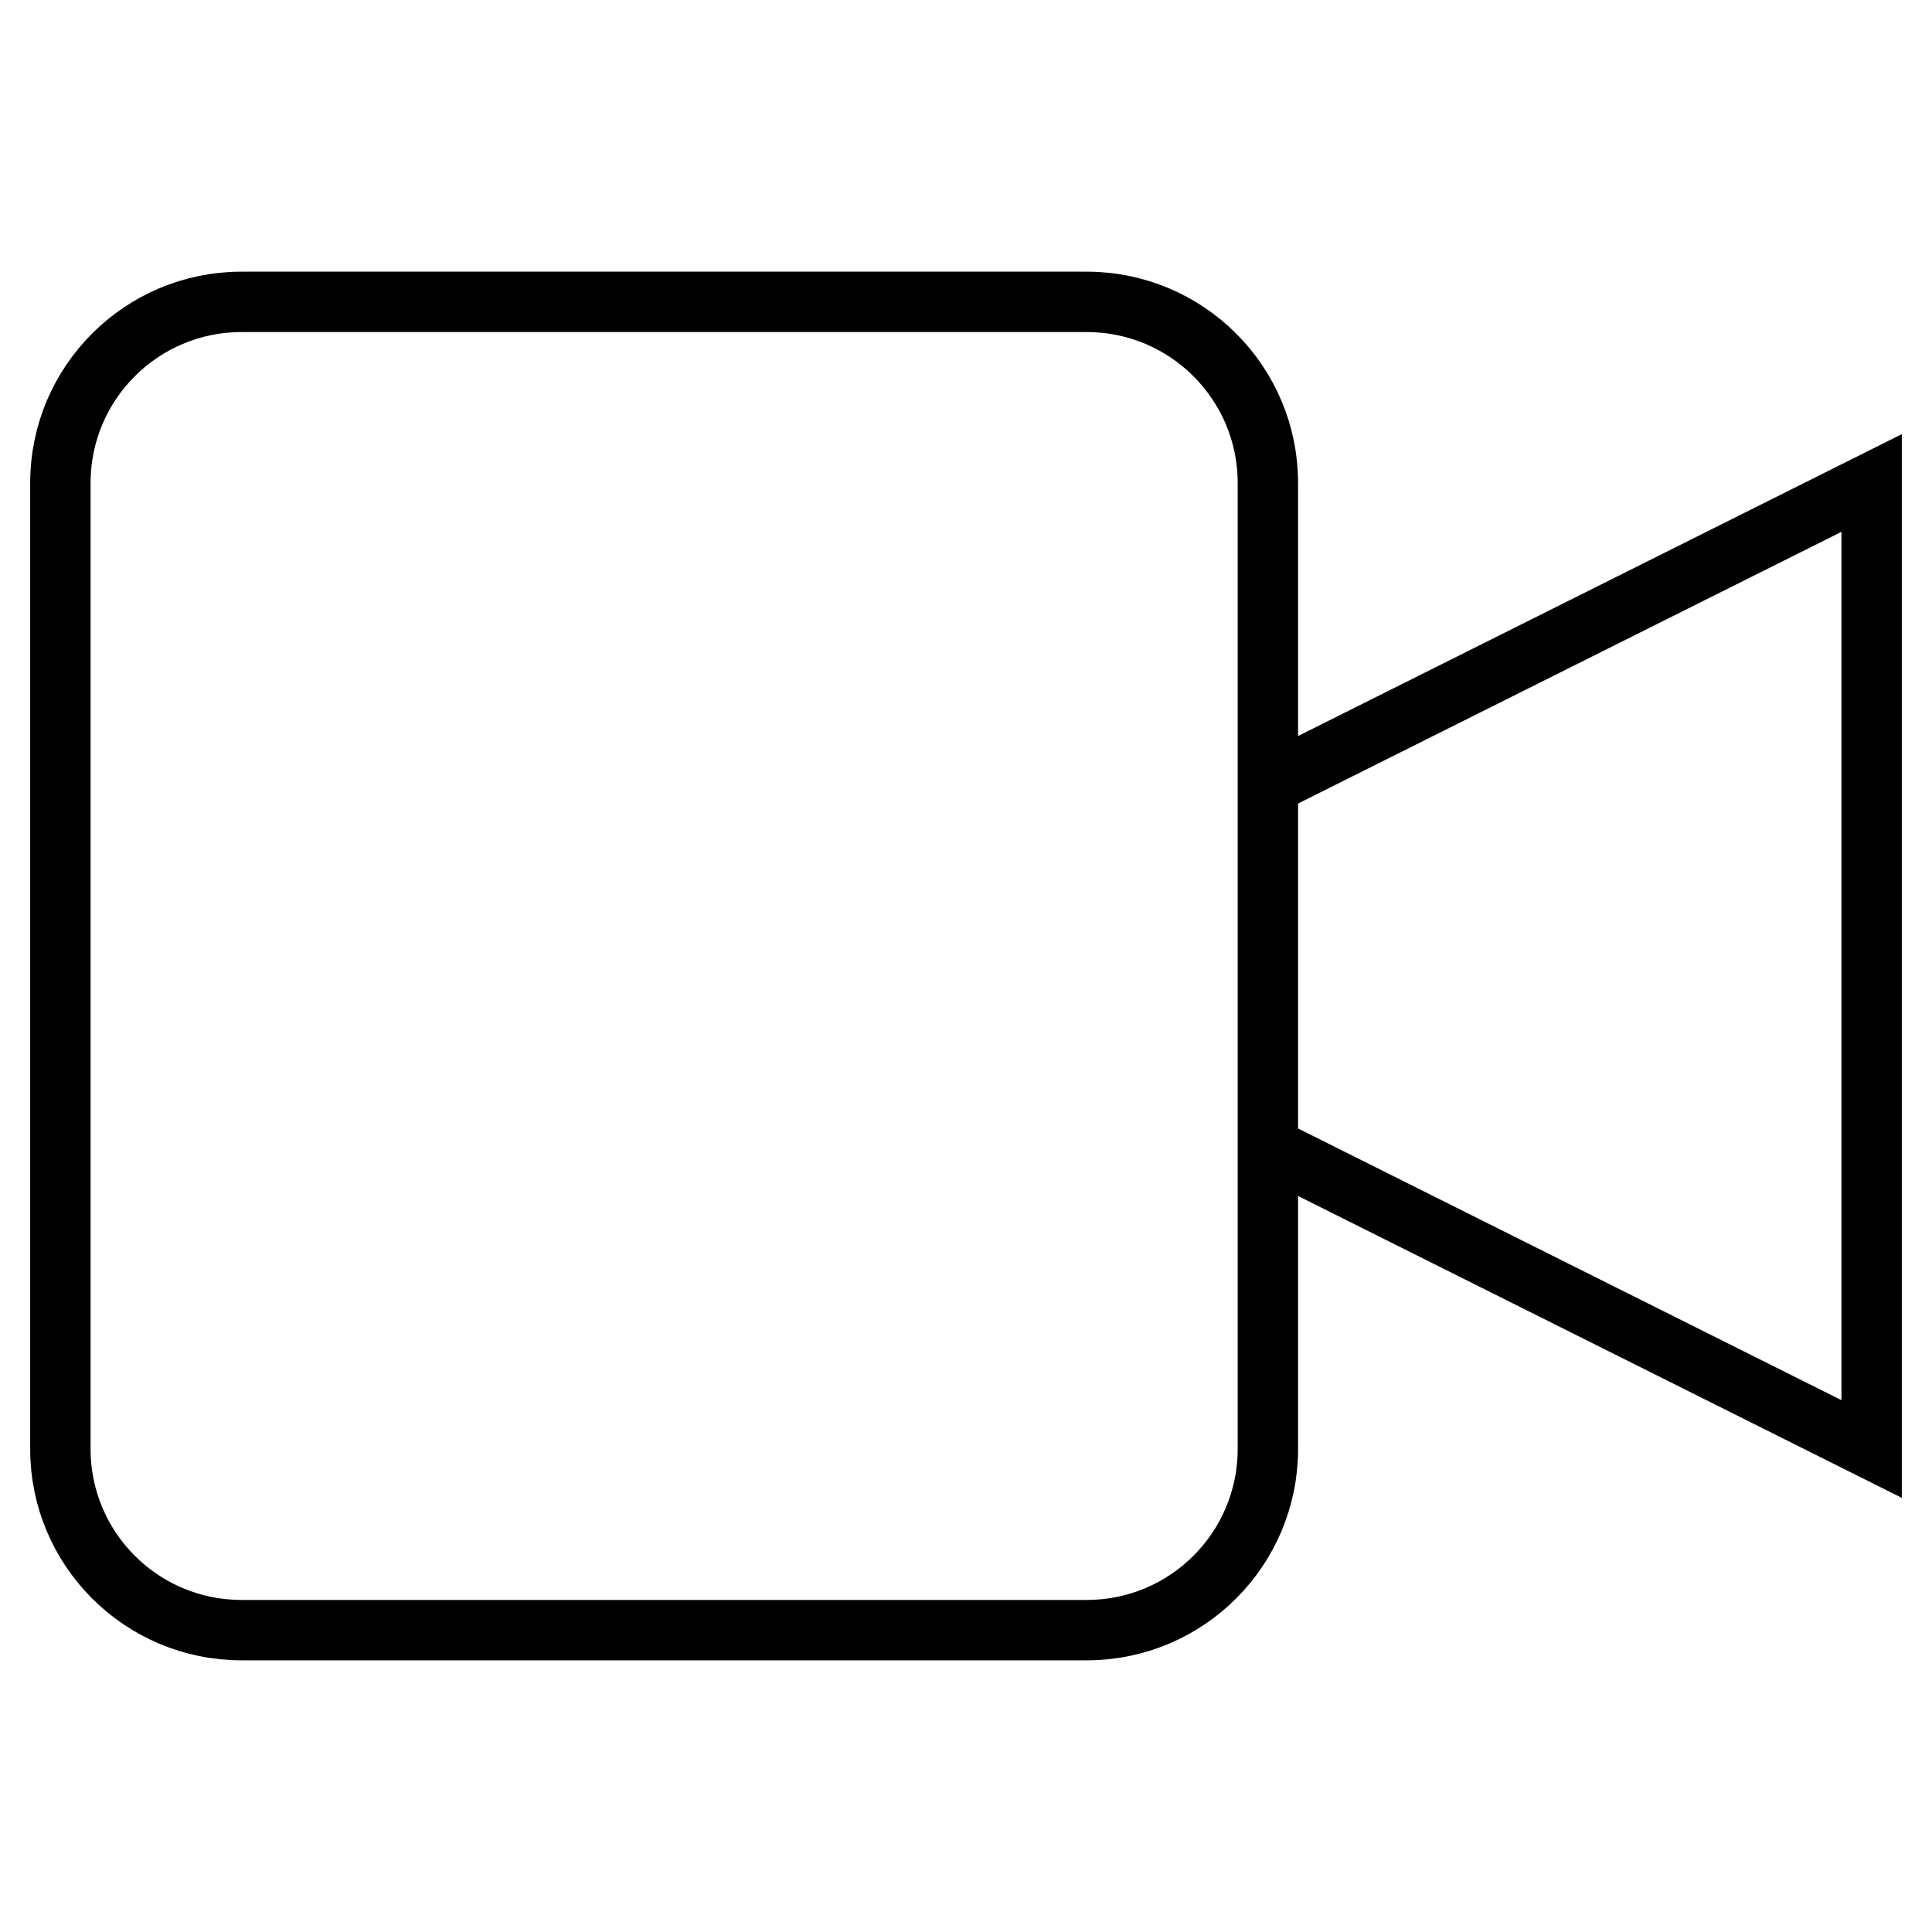
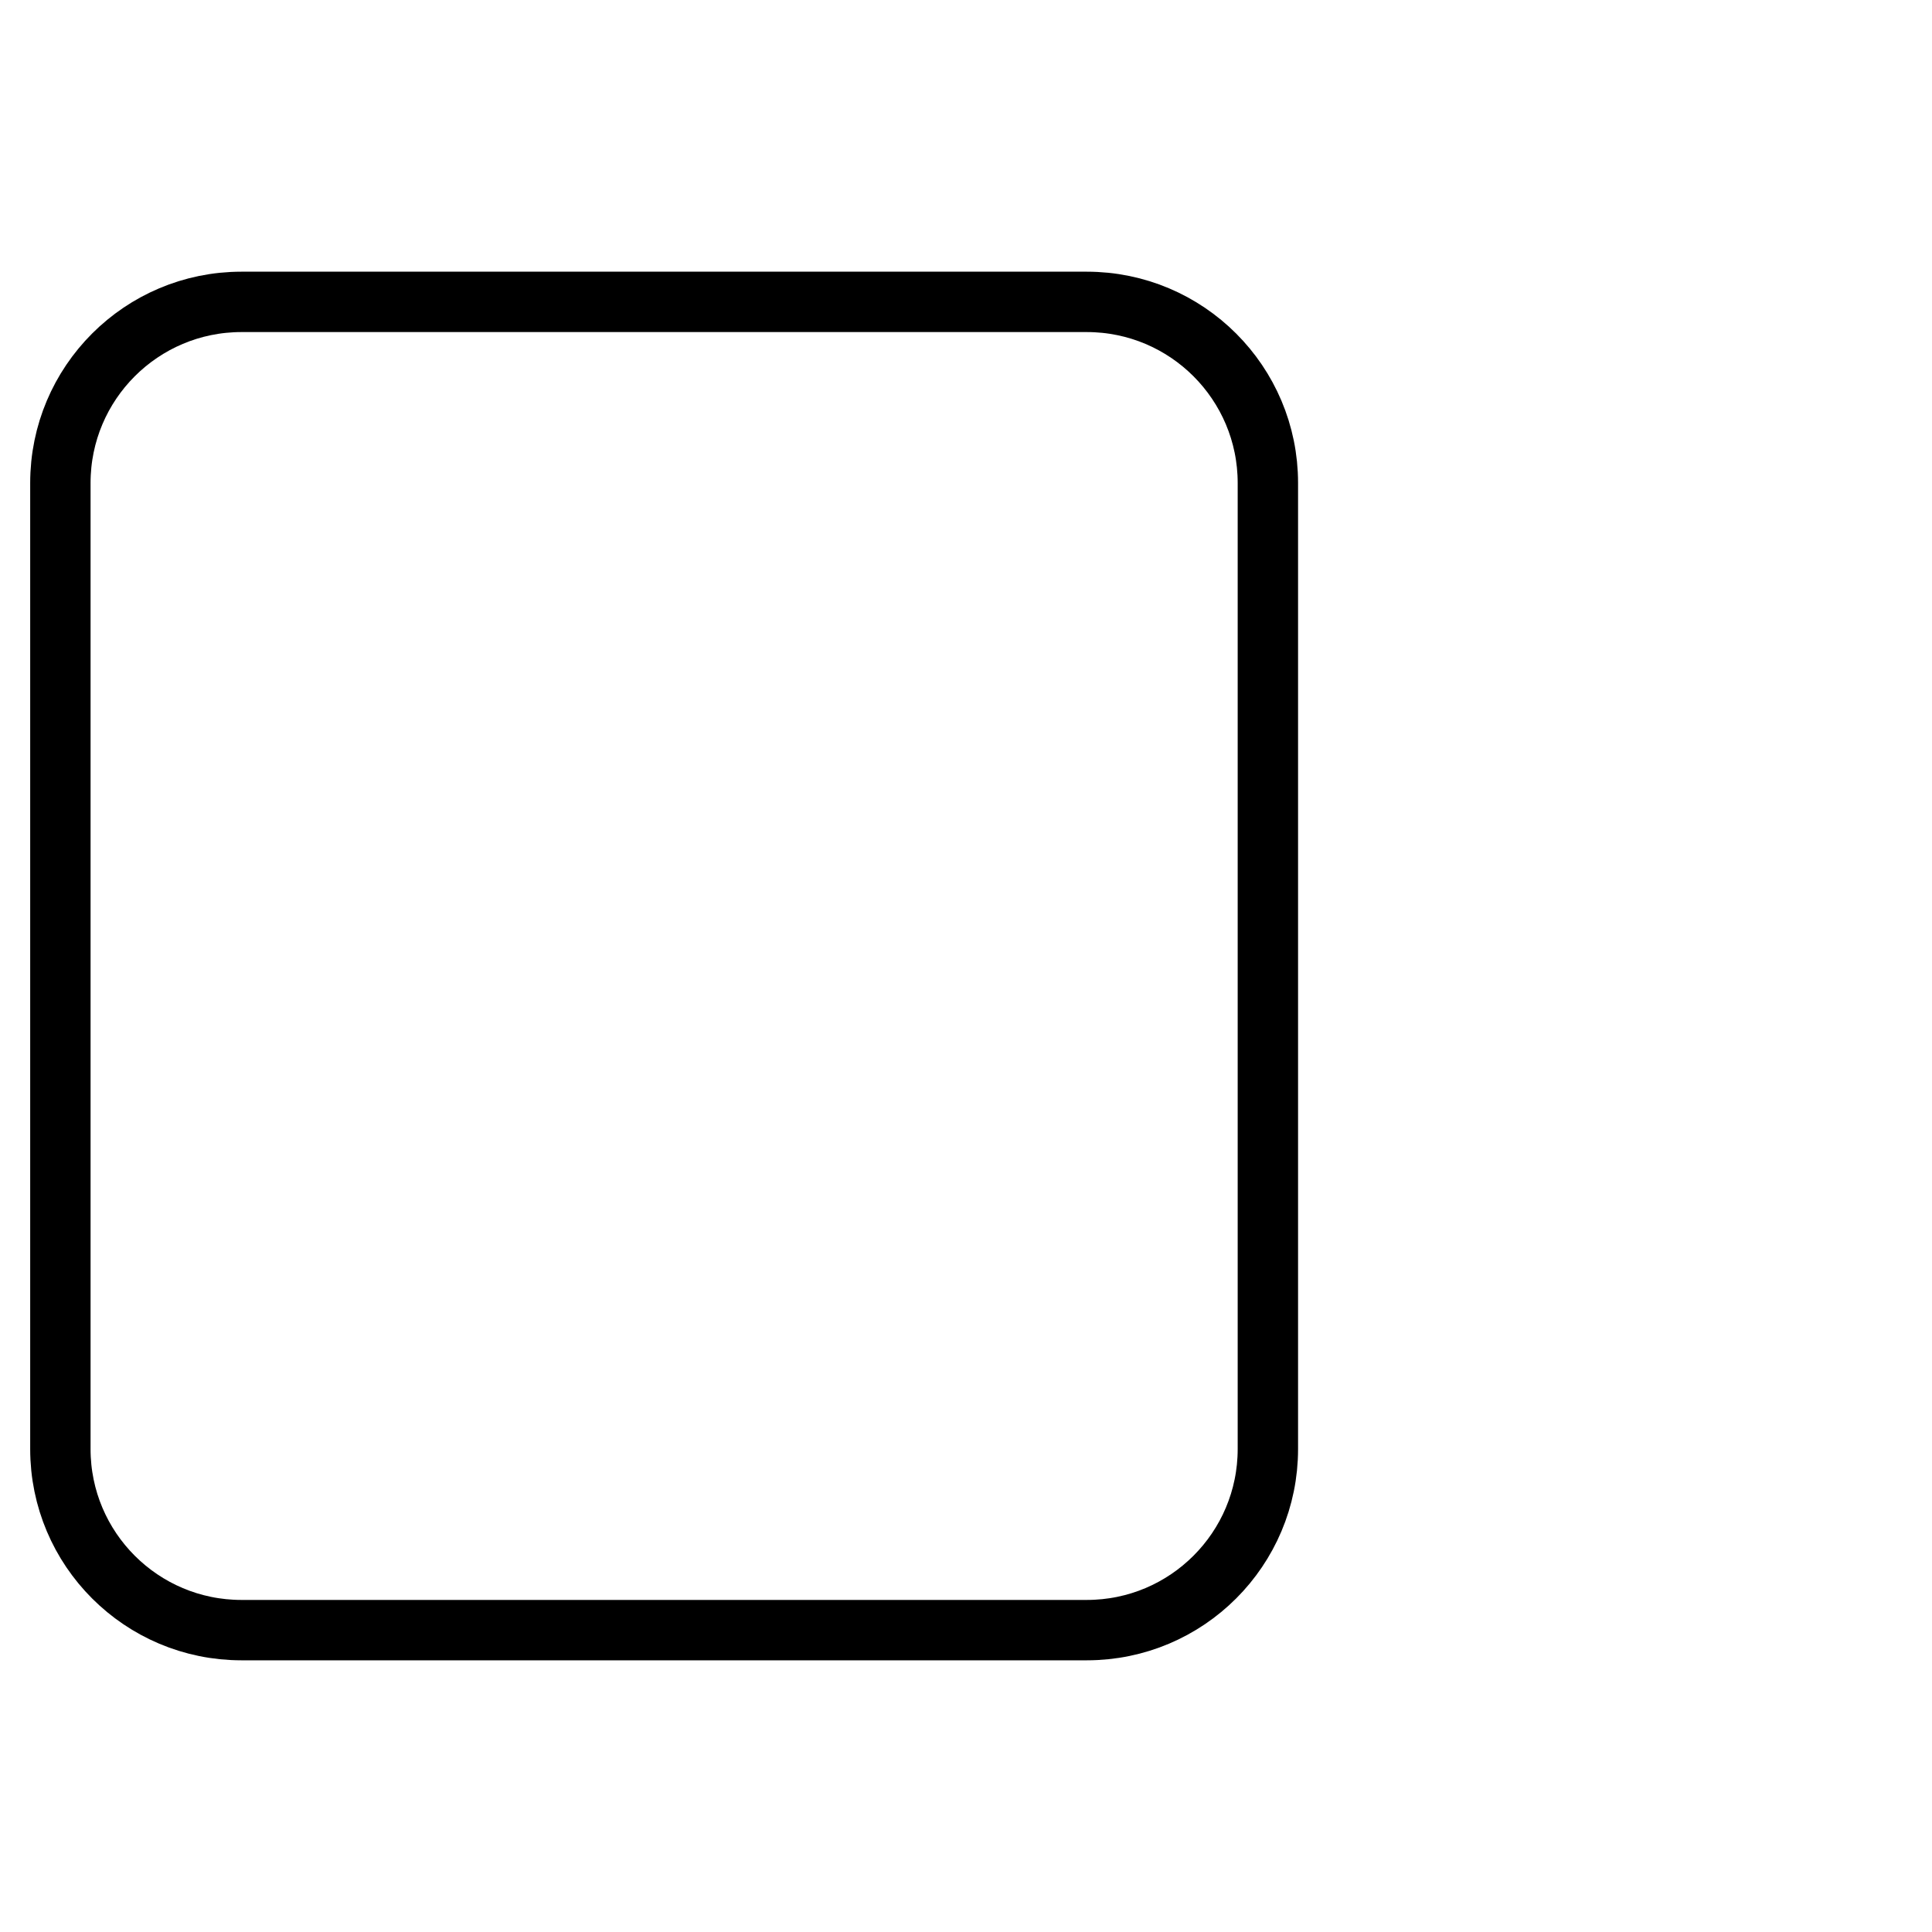
<svg xmlns="http://www.w3.org/2000/svg" width="64" height="64" viewBox="0 0 64 64" fill="none">
-   <path d="M42 26L62 16V48L42 38" stroke="black" stroke-width="2" stroke-miterlimit="10" />
  <path d="M36 10H8C4.686 10 2 12.686 2 16V48C2 51.314 4.686 54 8 54H36C39.314 54 42 51.314 42 48V16C42 12.686 39.314 10 36 10Z" stroke="black" stroke-width="2" stroke-miterlimit="10" stroke-linecap="square" />
</svg>